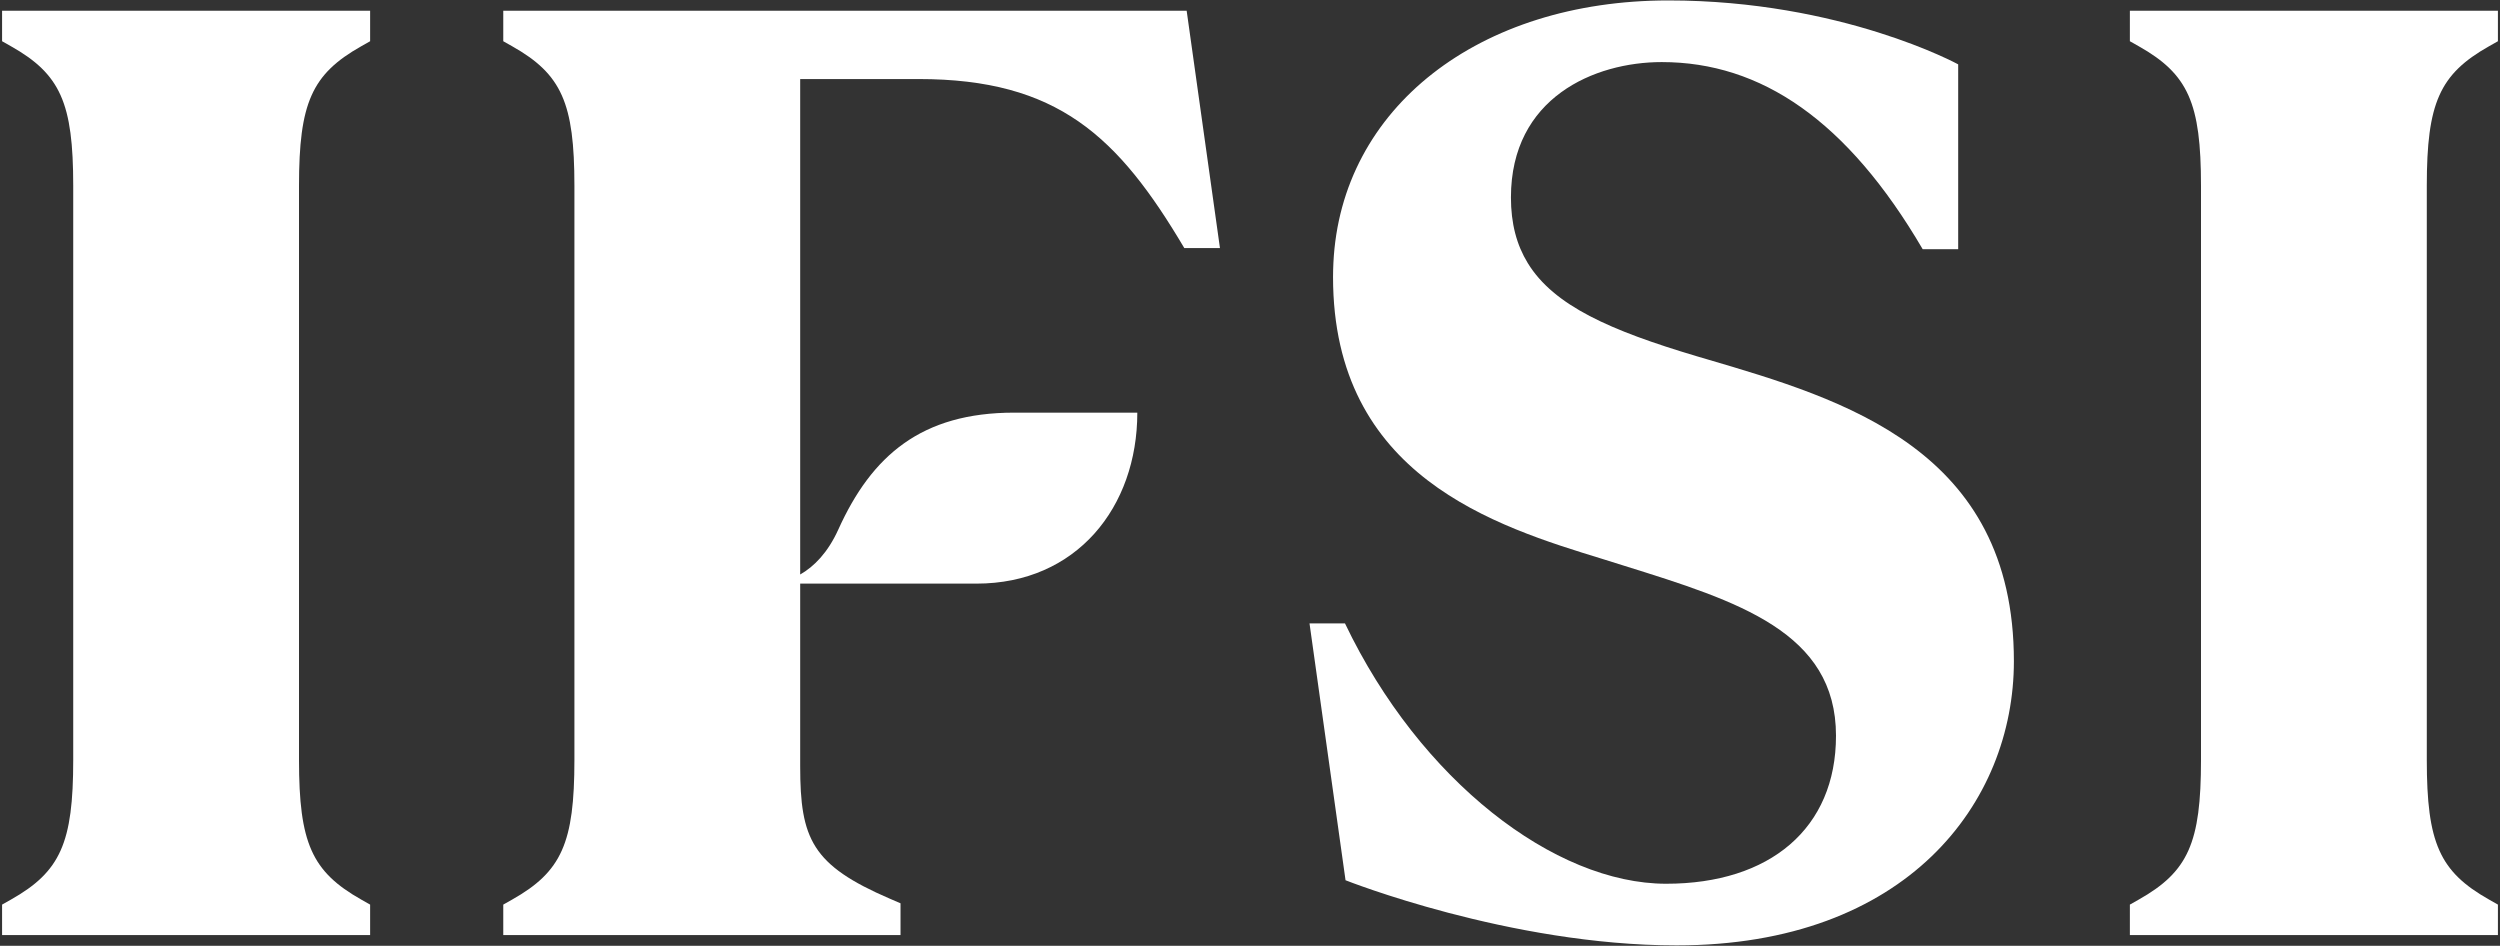
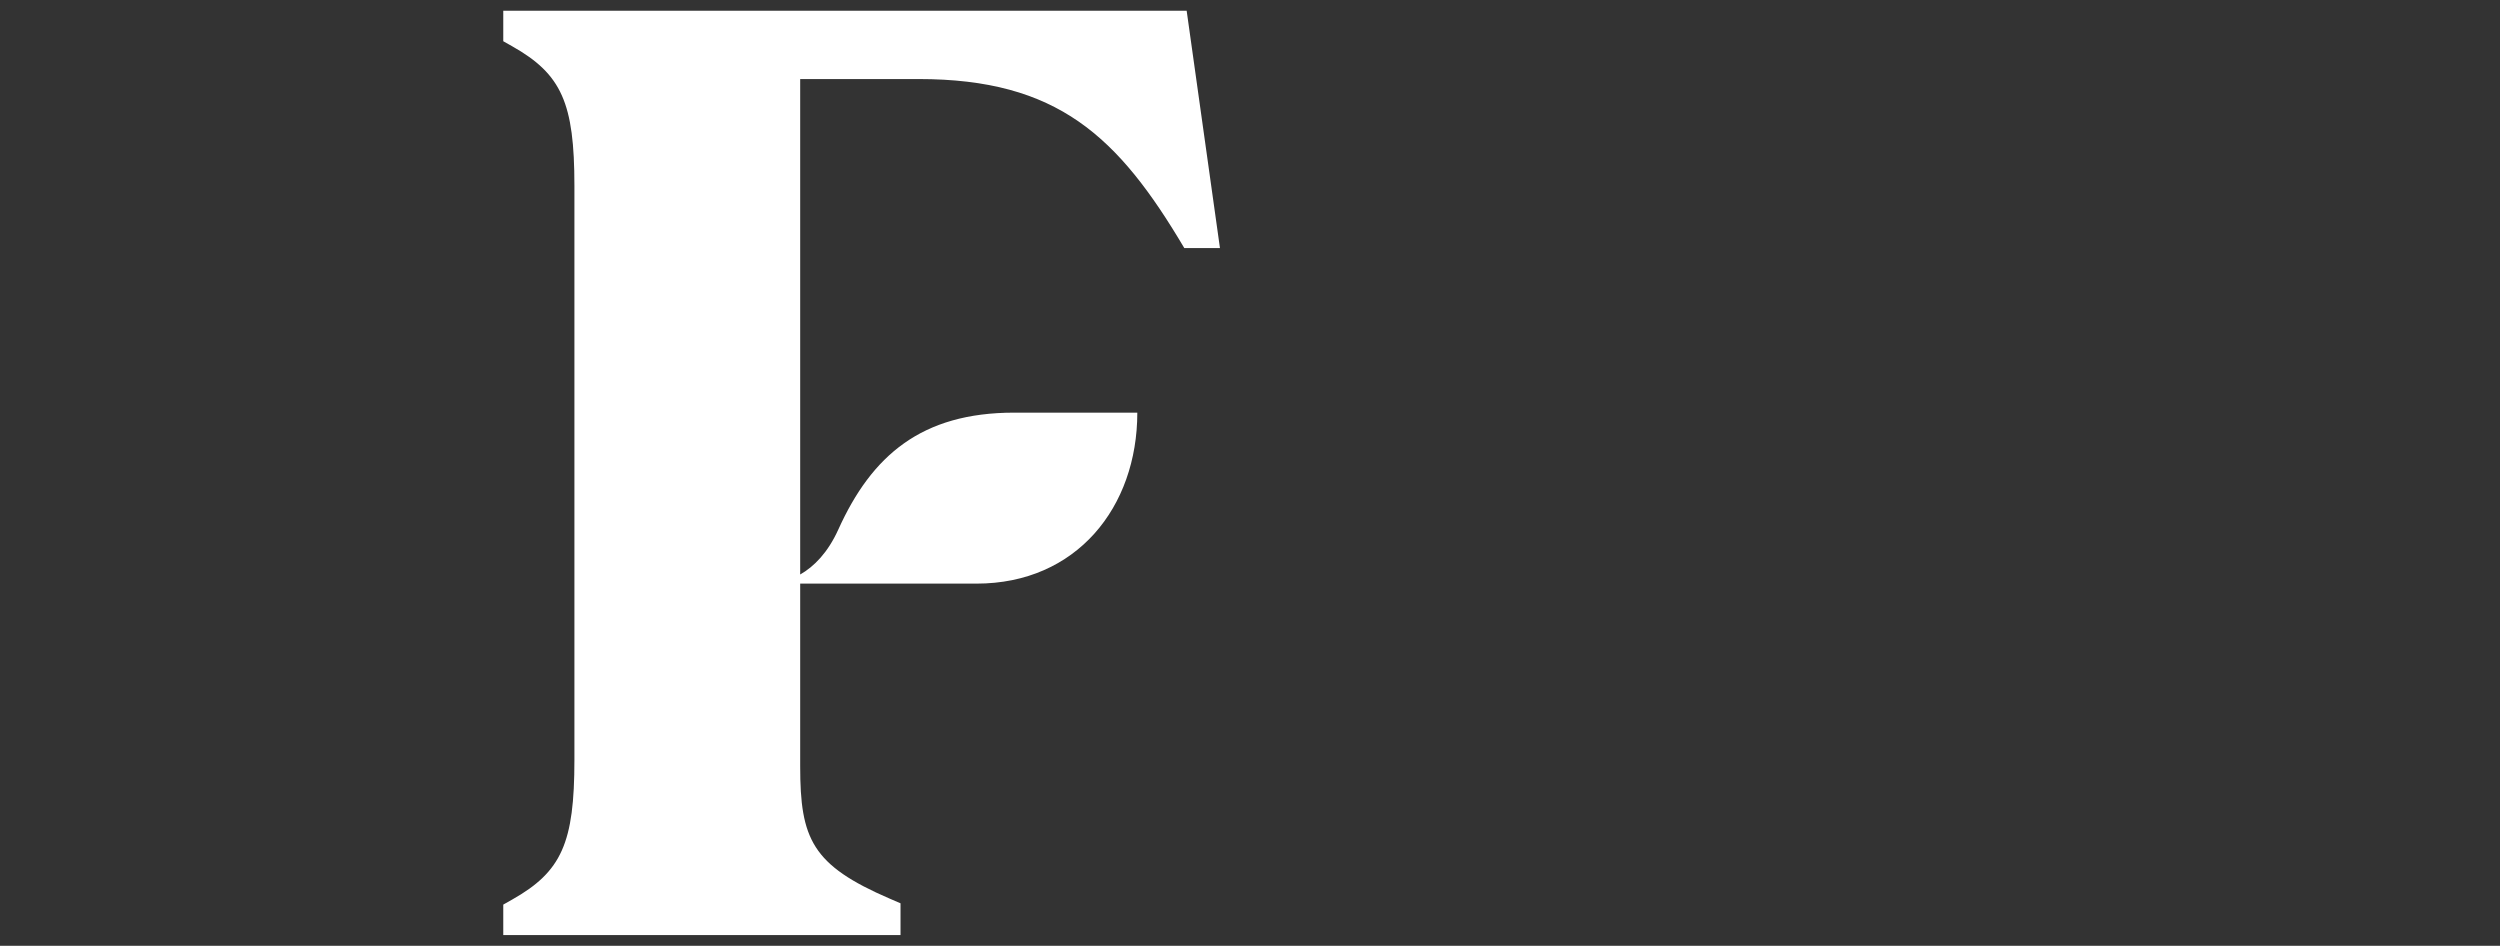
<svg xmlns="http://www.w3.org/2000/svg" id="Layer_1" viewBox="0 0 1200 454">
  <rect x="0" y="0" width="1200" height="454" fill="#333333" stroke="none" />
  <defs>
    <style>.cls-1{fill:#fff;}</style>
  </defs>
-   <path class="cls-1" d="M1,19.79l4.3,2.43c23.71,13.4,29.85,27.18,29.85,67v275.56c0,39.83-6.14,53.6-29.85,67l-4.3,2.43v14.63h176.66v-14.63l-4.3-2.43c-23.7-13.4-29.84-27.17-29.84-67V89.22c0-39.83,6.14-53.61,29.84-67l4.3-2.43V5.16H1v14.63Z" />
-   <path class="cls-1" d="M1194.7,22.23l4.3-2.44V5.16h-176.66v14.63l4.3,2.43c23.7,13.4,29.84,27.17,29.84,67v275.56c0,39.83-6.14,53.61-29.84,67l-4.3,2.43v14.63h176.66v-14.63l-4.3-2.44c-23.7-13.39-29.84-27.17-29.84-67V89.22c0-39.82,6.14-53.6,29.84-67Z" />
  <path class="cls-1" d="M241.57,5.16v14.63l4.3,2.43c23.71,13.4,29.85,27.18,29.85,67v275.56c0,39.83-6.13,53.6-29.85,67l-4.3,2.43v14.63h190.68v-15.26l-5.11-2.2c-37.4-16.11-43.05-28.68-43.05-63.56v-87.68h84.62c48,0,77.2-36.66,77.2-82.07h-59.11c-44.5,0-68.36,20.59-84.41,56.1-5,11.06-11.63,17.79-18.3,21.59V37.94h56.86c66.64,0,95.69,27.38,127.52,81.14h17.11l-15.98-113.92H241.57Z" />
-   <path class="cls-1" d="M819.3,172.42h-.02s-4.8-1.41-4.8-1.41c-41.5-12.36-68.62-24.26-81.15-44.73-5.34-8.72-8.08-18.97-8.08-31.51,0-47.96,40.15-64.97,72.37-64.97,47.7,0,89.06,28,125.28,89.83h17.03V30.89S883.84.21,800.8.21c-90.77,0-157.22,51.5-160.77,126.07-.1,2.22-.17,4.45-.17,6.7,0,95.62,77.98,119.56,129.58,135.4l10.34,3.24c54.46,17.02,101.5,31.72,101.5,81.54,0,44.49-31.74,71.04-81.53,71.04-53.46,0-118.06-49.48-154.15-124.96h-17.03l17.29,123.28s78.71,31.27,158.85,31.27c110.62,0,161.96-68.51,161.96-136.41,0-101.64-81.72-125.65-147.37-144.95Z" />
</svg>